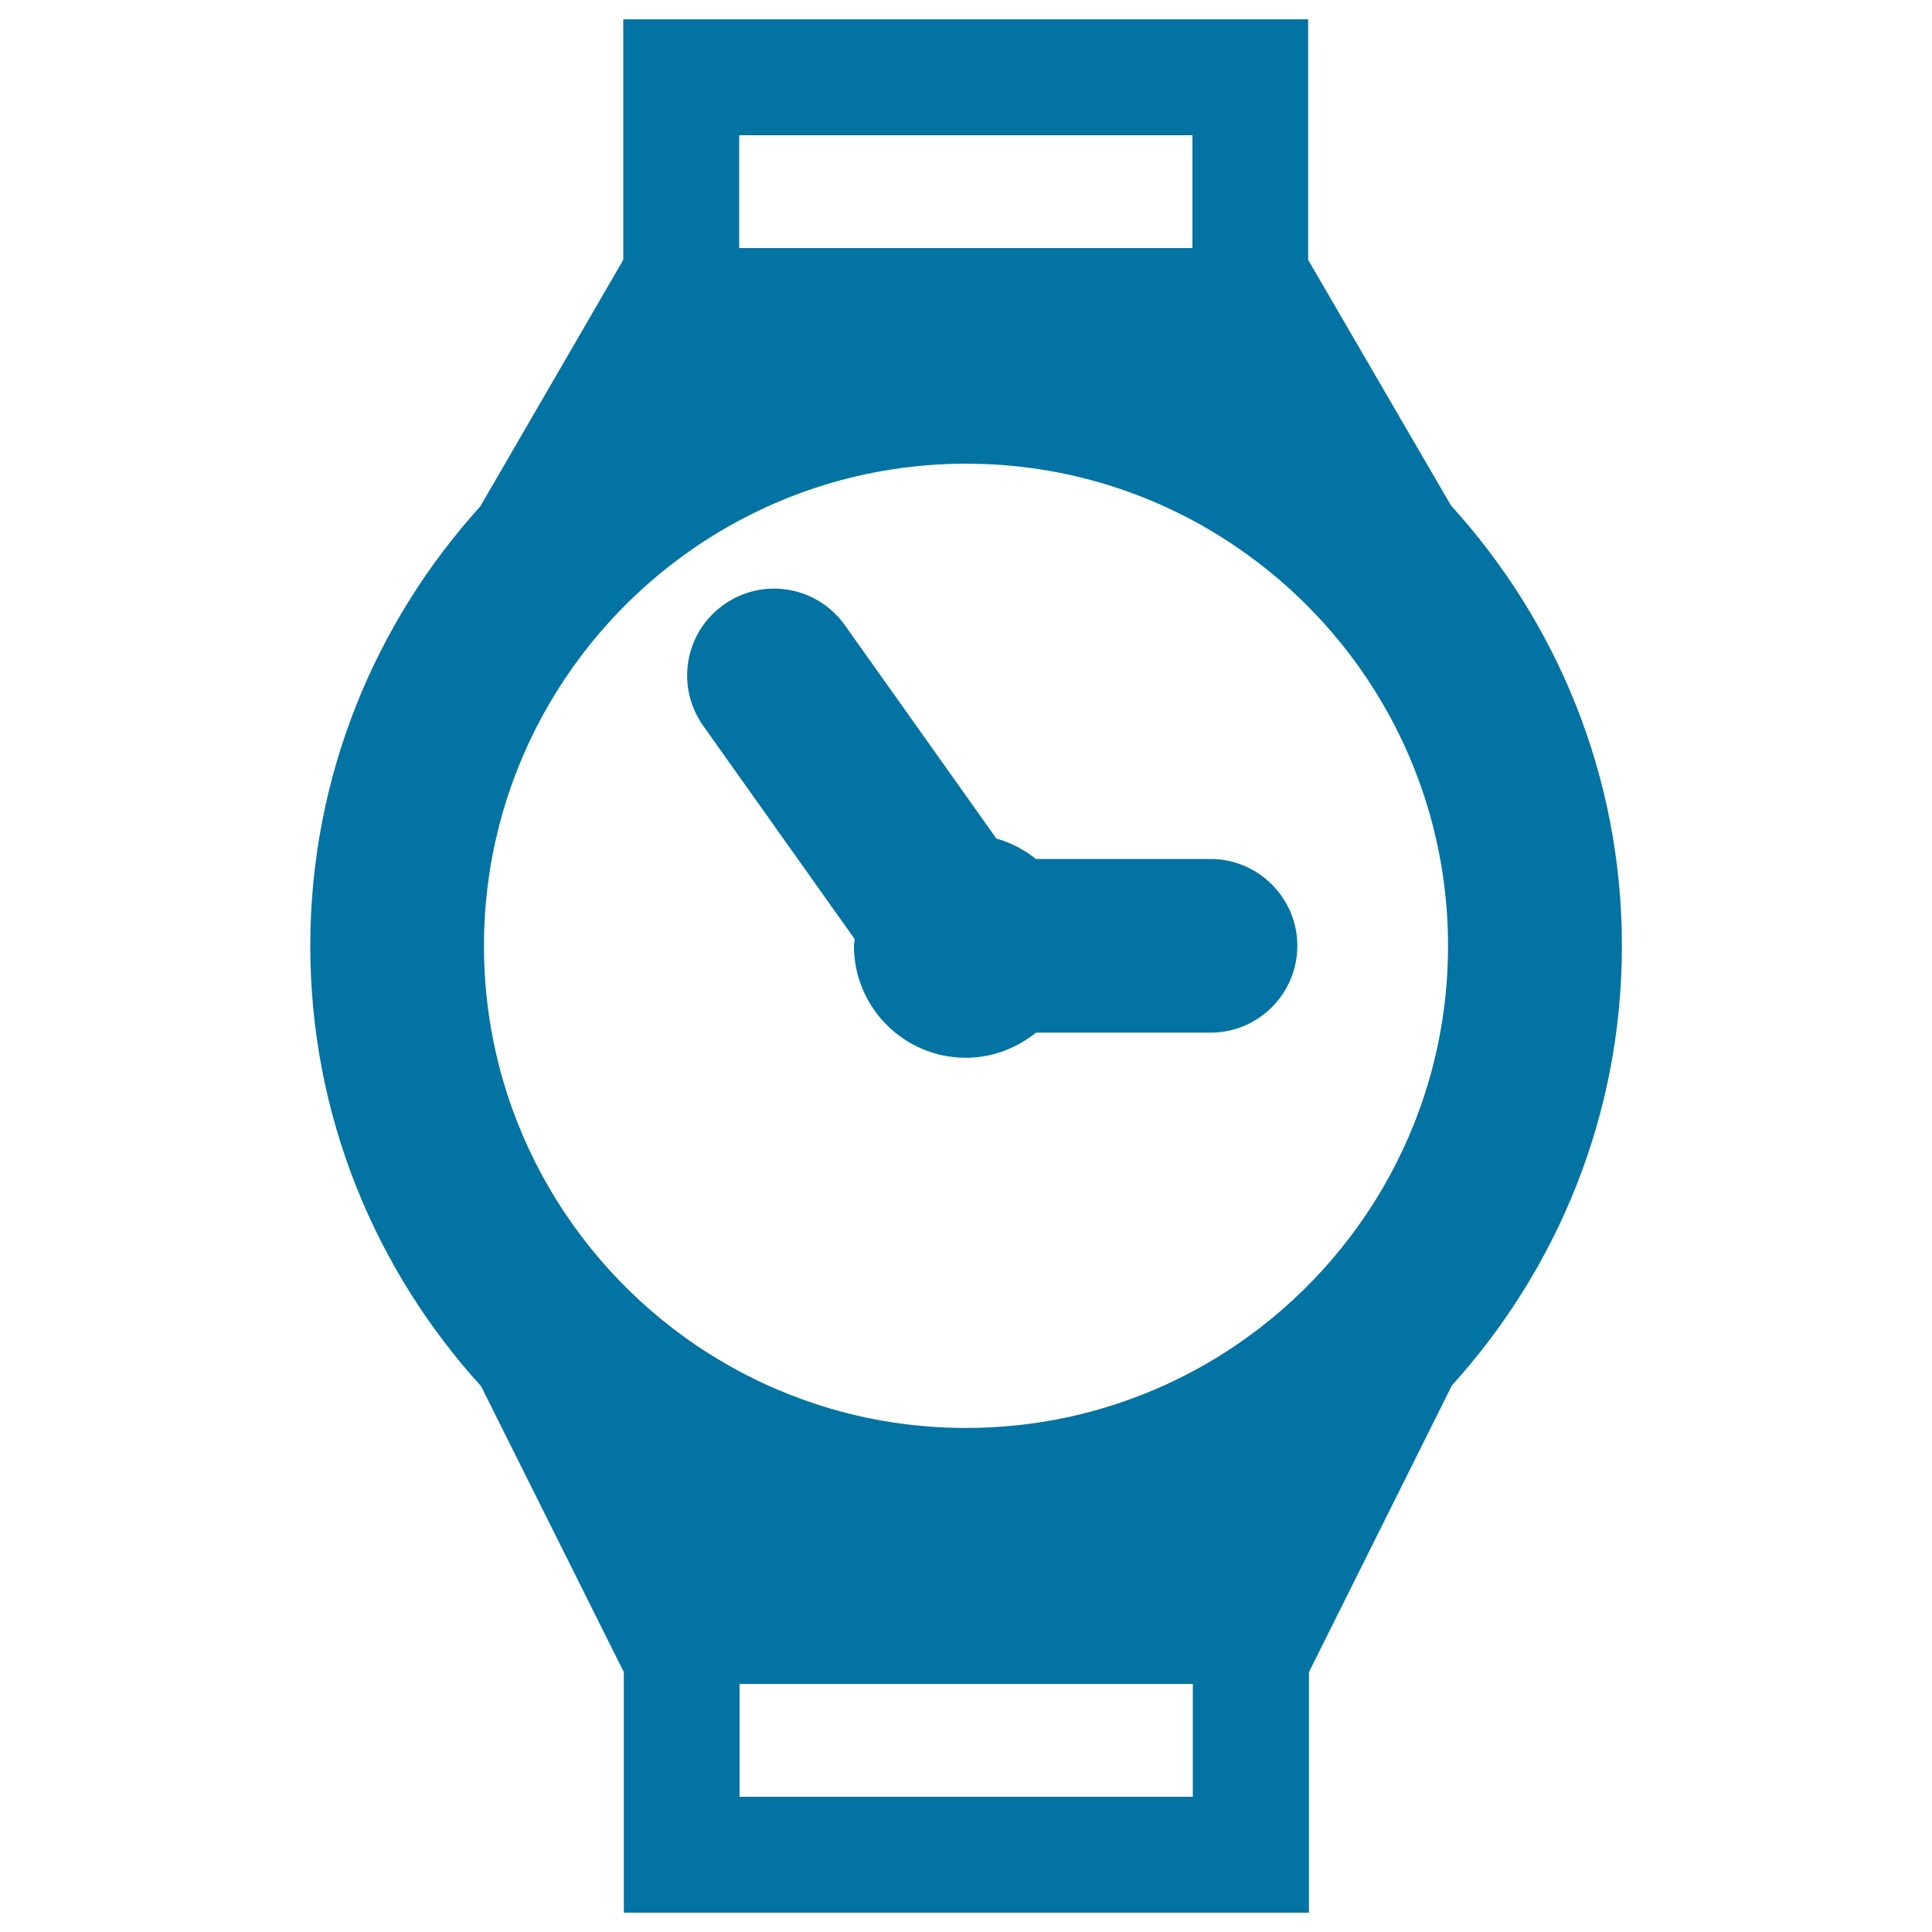
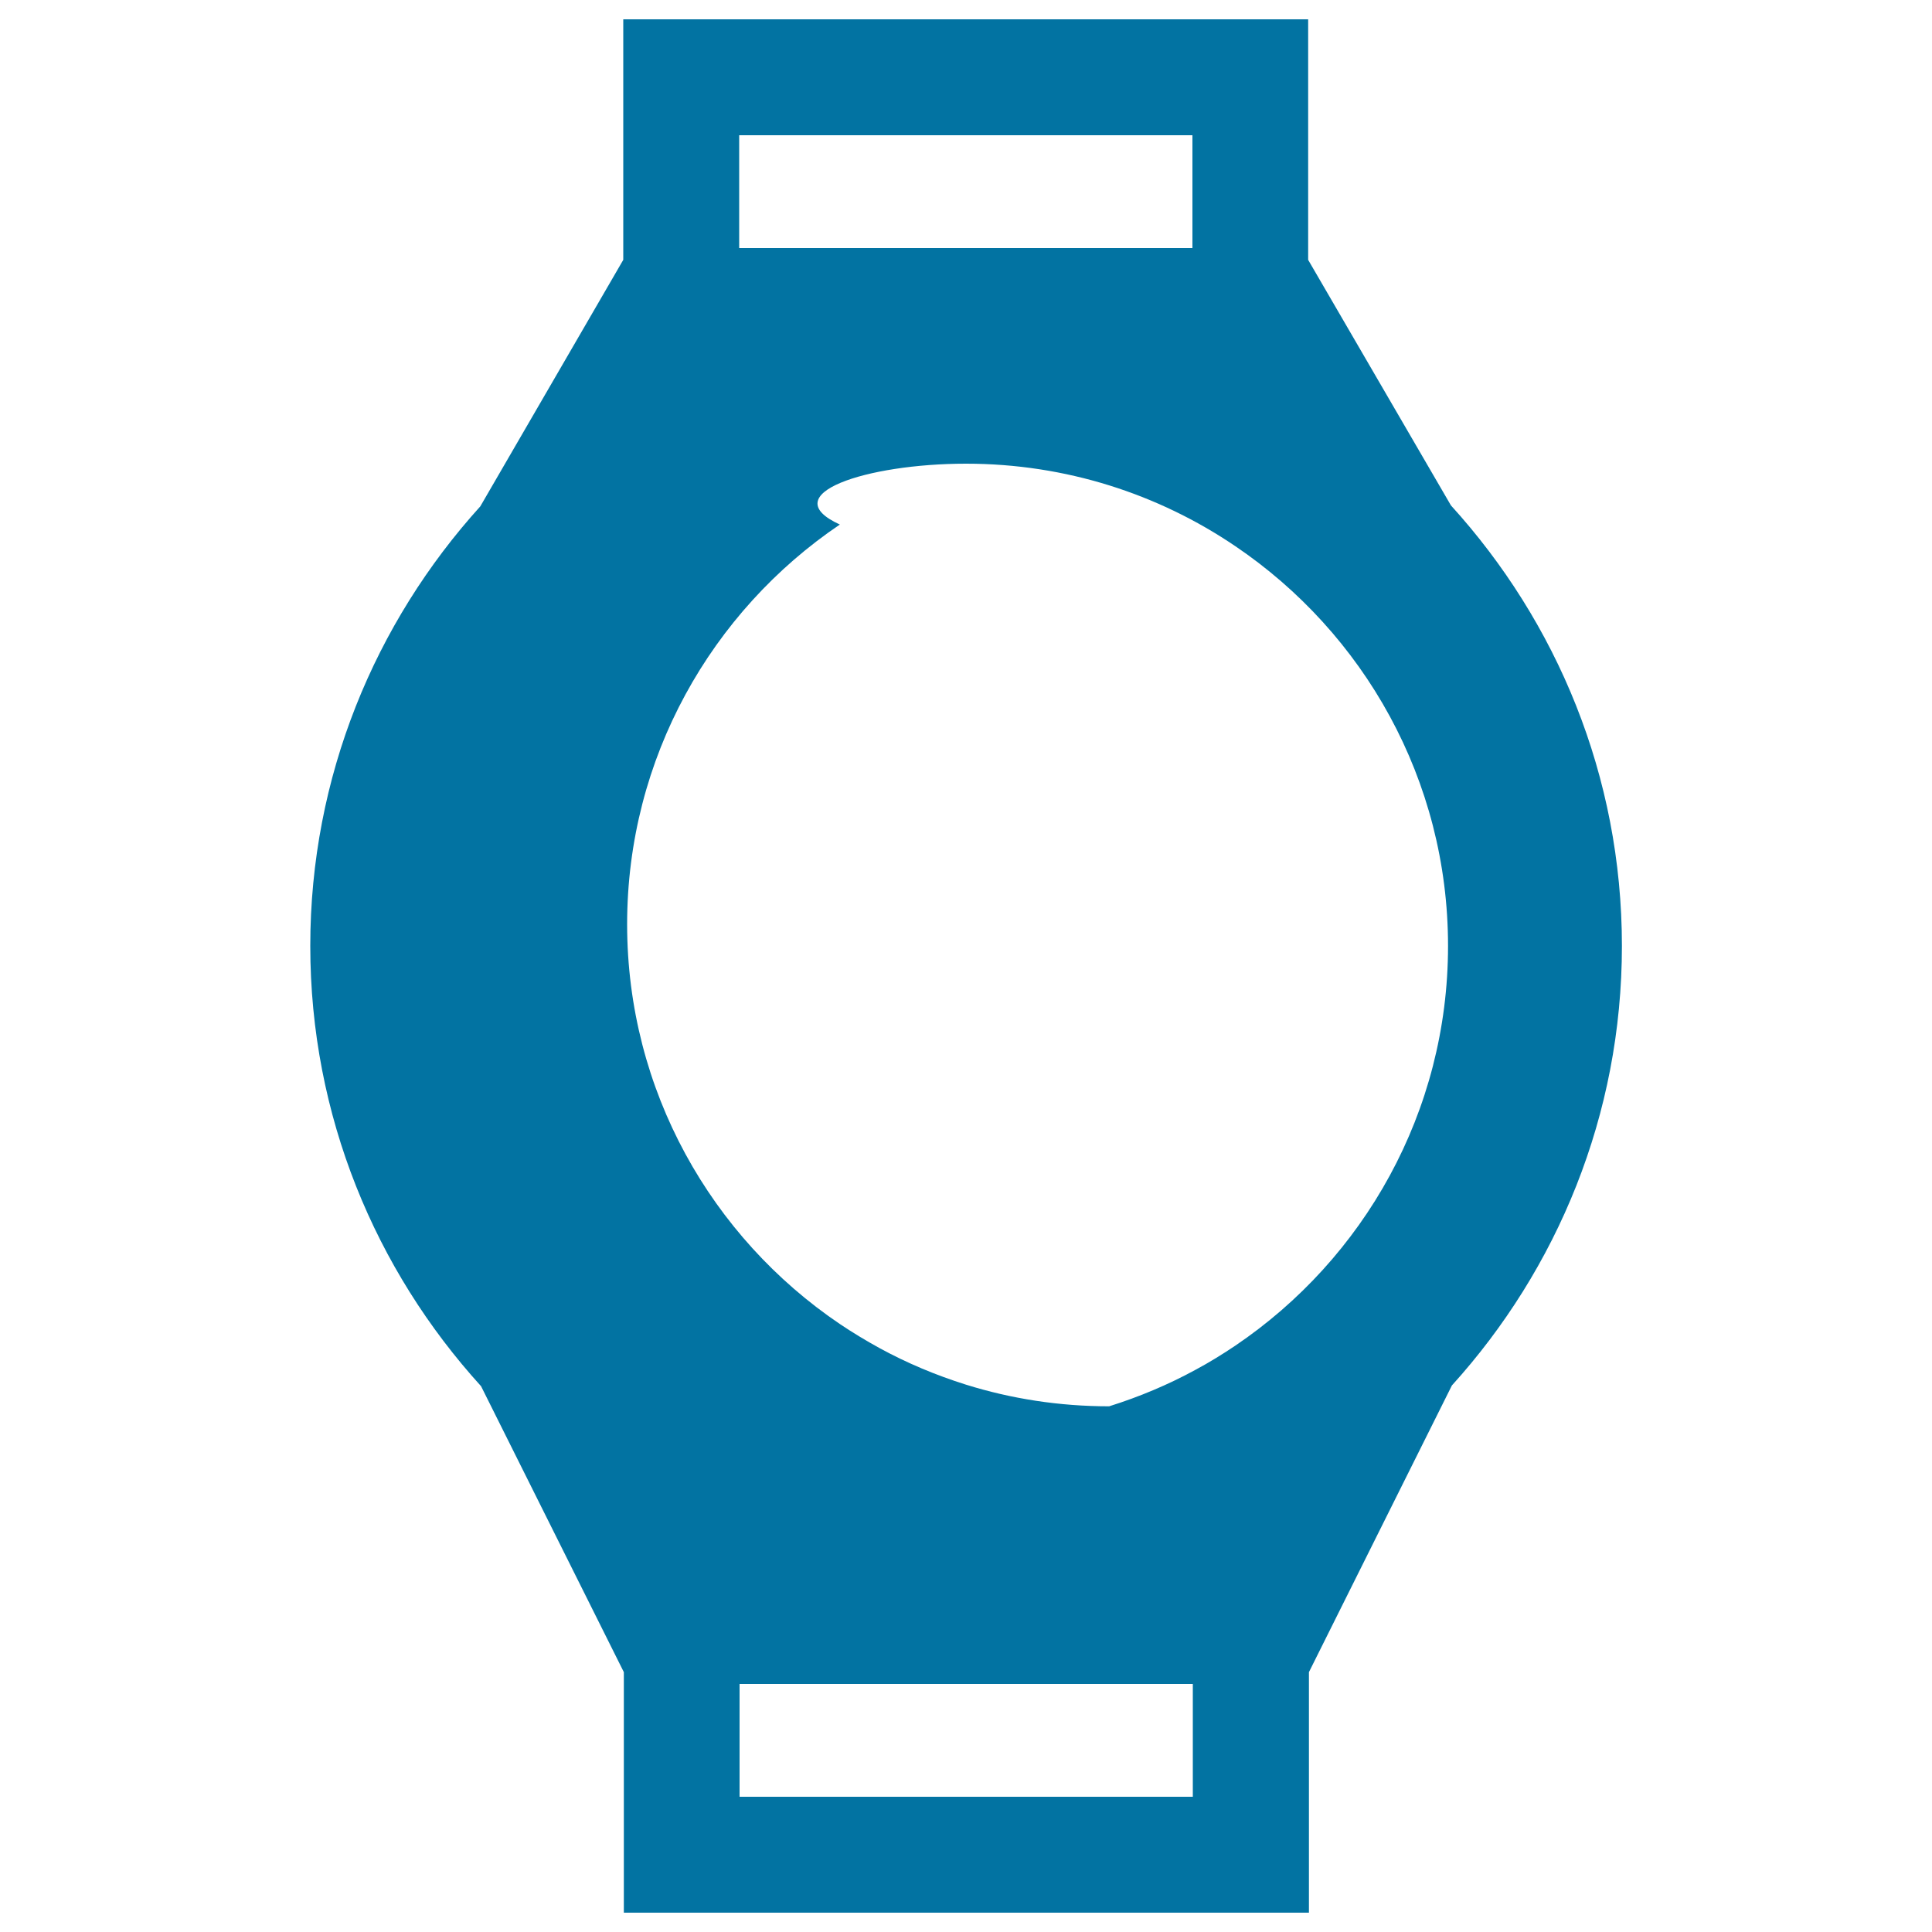
<svg xmlns="http://www.w3.org/2000/svg" viewBox="0 0 1000 1000" style="fill:#0273a2">
  <title>Wristwatch SVG icon</title>
  <g>
    <g>
      <g>
        <g>
          <g>
-             <path d="M626.5,444.6h-90.3c-6-4.8-12.9-8.4-20.5-10.6l-78.4-110.4c-14.4-20.3-42.5-25-62.7-10.6c-20.3,14.4-25,42.4-10.6,62.7l78.4,110.4c-0.1,1.2-0.4,2.3-0.4,3.4c0,32,25.9,58,58,58c13.7,0,26.2-5,36.2-13h90.3c24.8,0,45-20.1,45-45C671.5,464.8,651.3,444.6,626.5,444.6z" />
-           </g>
+             </g>
        </g>
      </g>
      <g>
        <g>
          <g>
-             <path d="M751,261.6l-73.9-127.1V10H322.6v124.5l-74,127.6c-54.5,60.2-88,139.9-88,227.5v0c0,87.9,33.7,167.7,88.4,227.9l73.9,148V990h354.6V865.5l74-148.4c54.5-60.2,88-139.9,88-227.5v0C839.5,401.7,805.8,321.9,751,261.6z M382.6,70h234.6v58.4H382.6V70z M617.4,930H382.8v-58.4h234.6V930L617.4,930z M639.4,696.5c-6.7,4.5-13.5,8.7-20.6,12.5c-14.1,7.7-29.1,14-44.7,18.9c-23.4,7.3-48.4,11.2-74.1,11.2c-25.8,0-50.7-3.9-74.1-11.2c-15.6-4.9-30.6-11.2-44.7-18.9c-7.1-3.9-13.9-8-20.6-12.5c-66.4-44.9-110.1-120.9-110.1-206.9s43.7-162,110.1-206.9C400.4,255.8,448.4,240,500,240c51.6,0,99.6,15.7,139.4,42.7c66.4,44.9,110.1,120.9,110.1,206.9C749.5,575.6,705.8,651.6,639.4,696.5z" />
+             <path d="M751,261.6l-73.9-127.1V10H322.6v124.5l-74,127.6c-54.5,60.2-88,139.9-88,227.5v0c0,87.9,33.7,167.7,88.4,227.9l73.9,148V990h354.6V865.5l74-148.4c54.5-60.2,88-139.9,88-227.5v0C839.5,401.7,805.8,321.9,751,261.6z M382.6,70h234.6v58.4H382.6V70z M617.4,930H382.8v-58.4h234.6V930L617.4,930z M639.4,696.5c-6.7,4.5-13.5,8.7-20.6,12.5c-14.1,7.7-29.1,14-44.7,18.9c-25.8,0-50.7-3.9-74.1-11.2c-15.6-4.9-30.6-11.2-44.7-18.9c-7.1-3.9-13.9-8-20.6-12.5c-66.4-44.9-110.1-120.9-110.1-206.9s43.7-162,110.1-206.9C400.4,255.8,448.4,240,500,240c51.6,0,99.6,15.7,139.4,42.7c66.4,44.9,110.1,120.9,110.1,206.9C749.5,575.6,705.8,651.6,639.4,696.5z" />
          </g>
        </g>
      </g>
    </g>
  </g>
</svg>